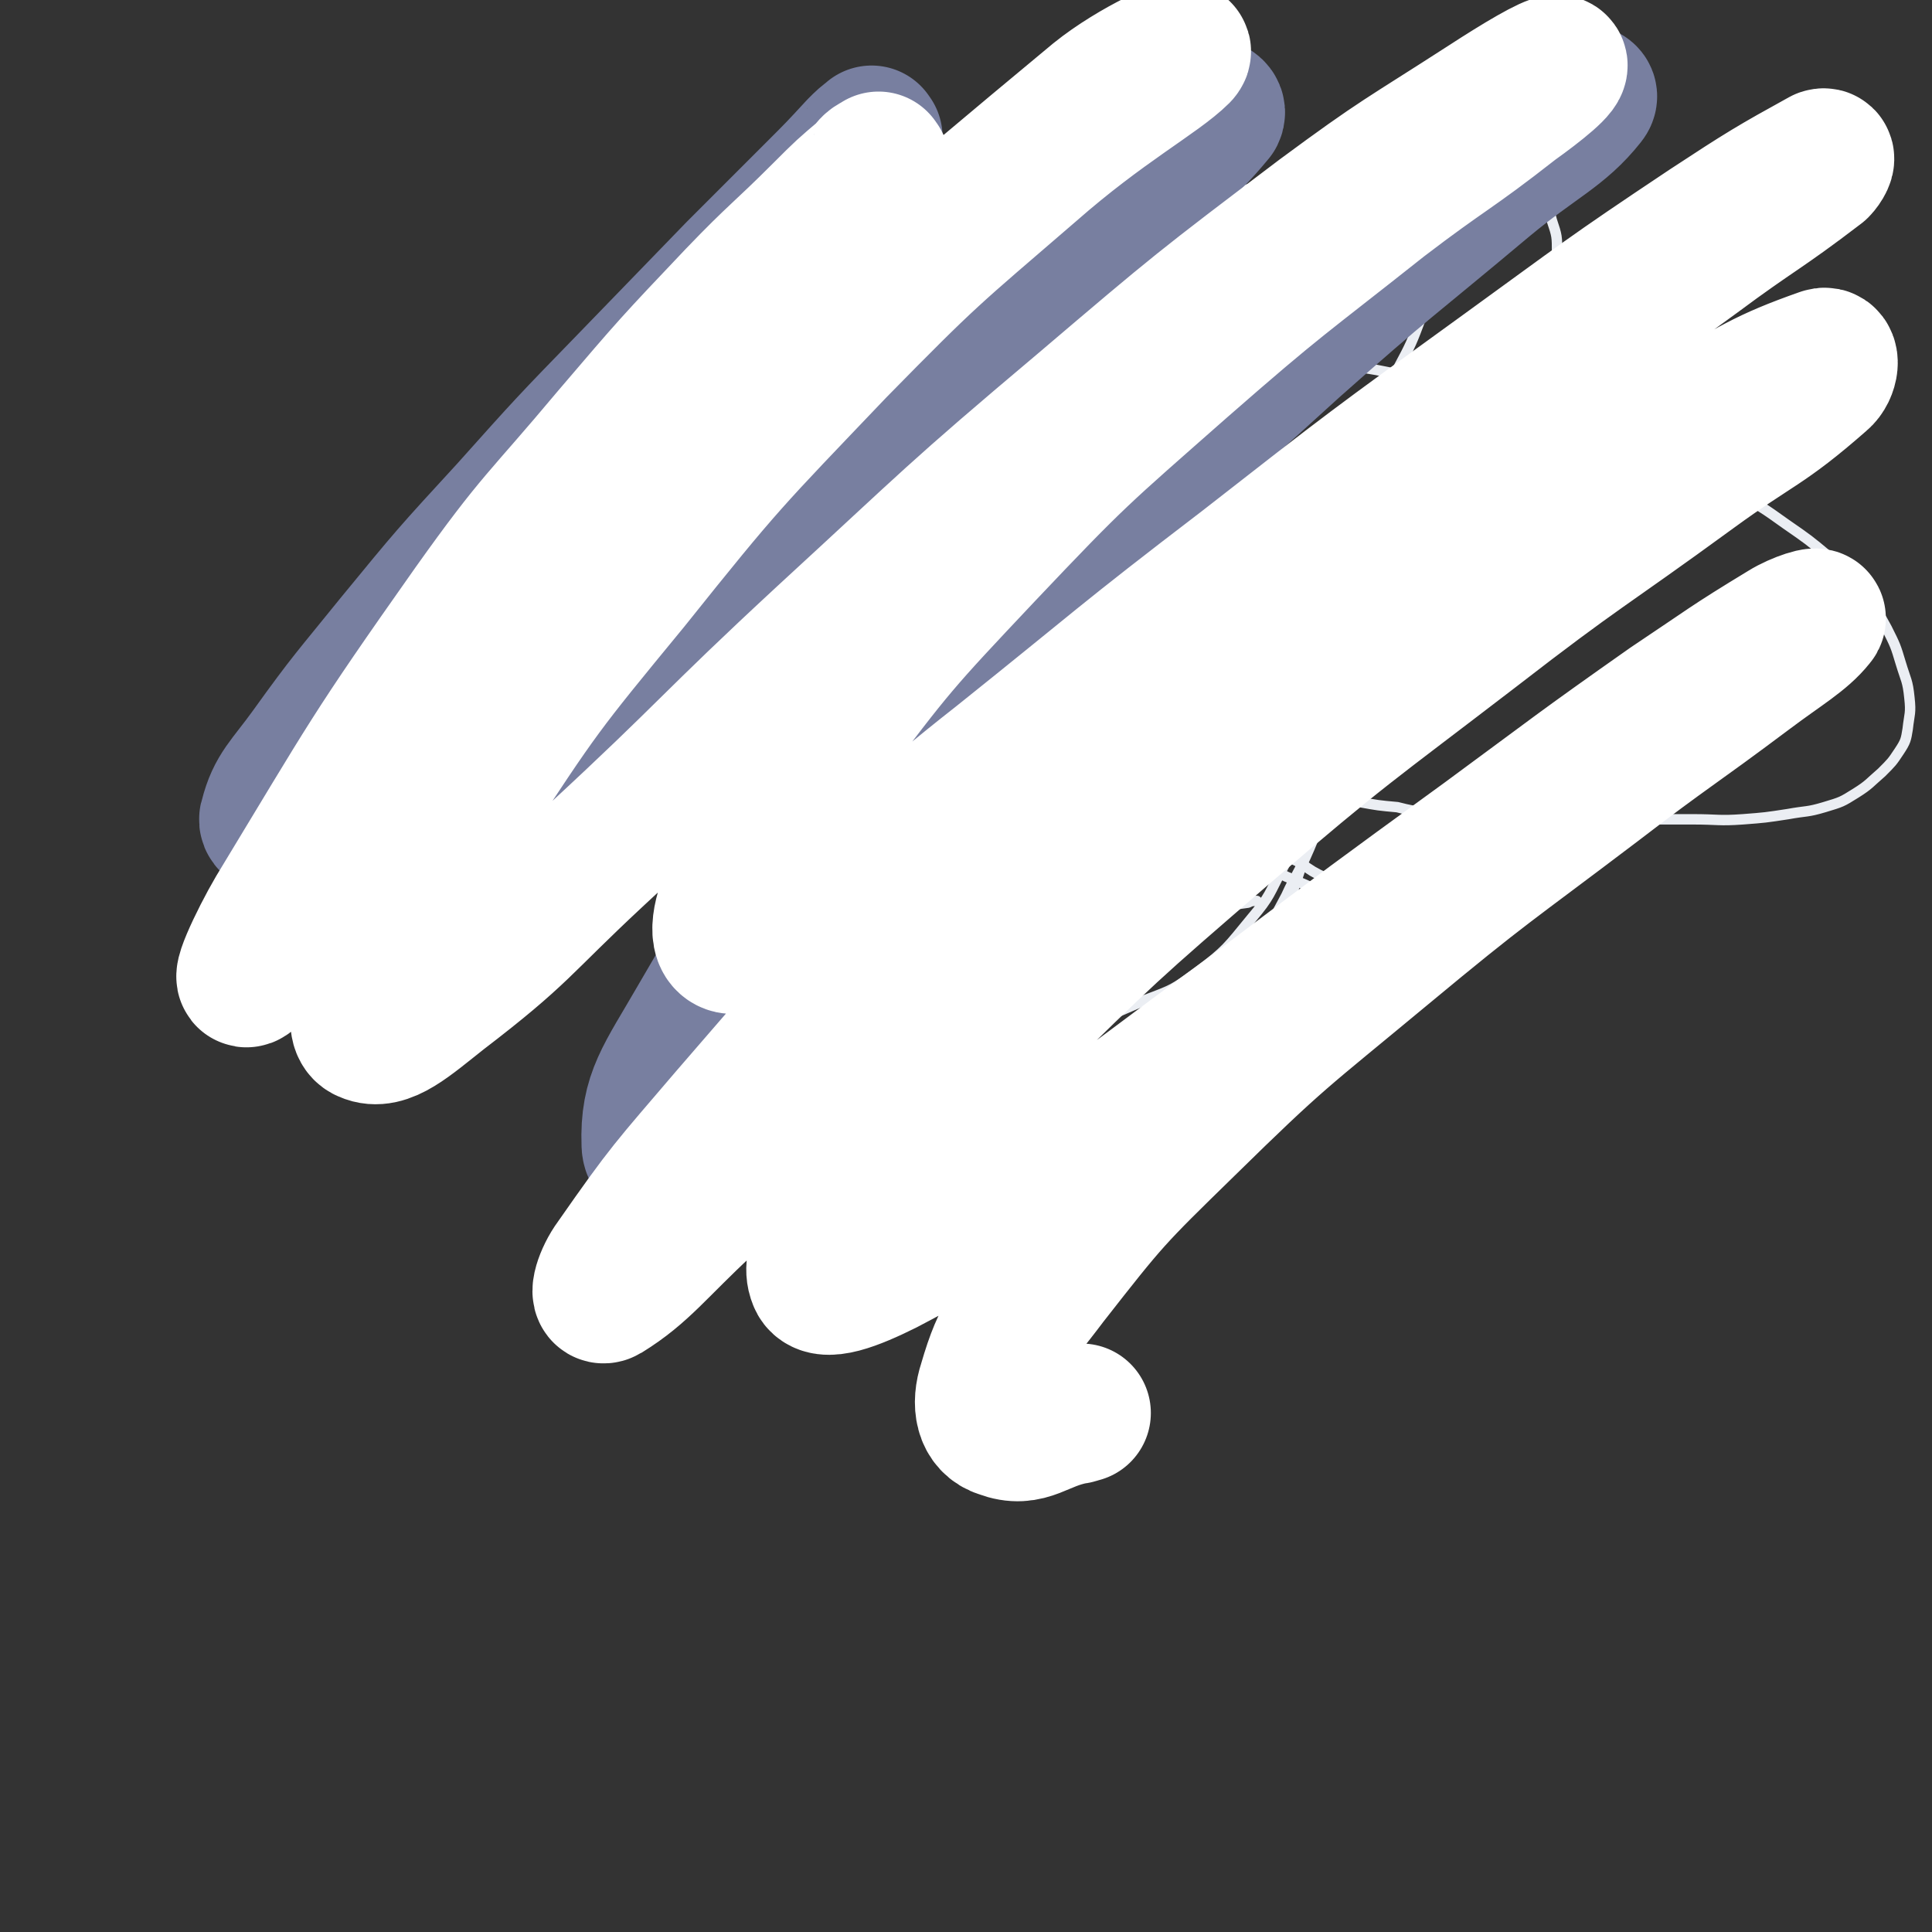
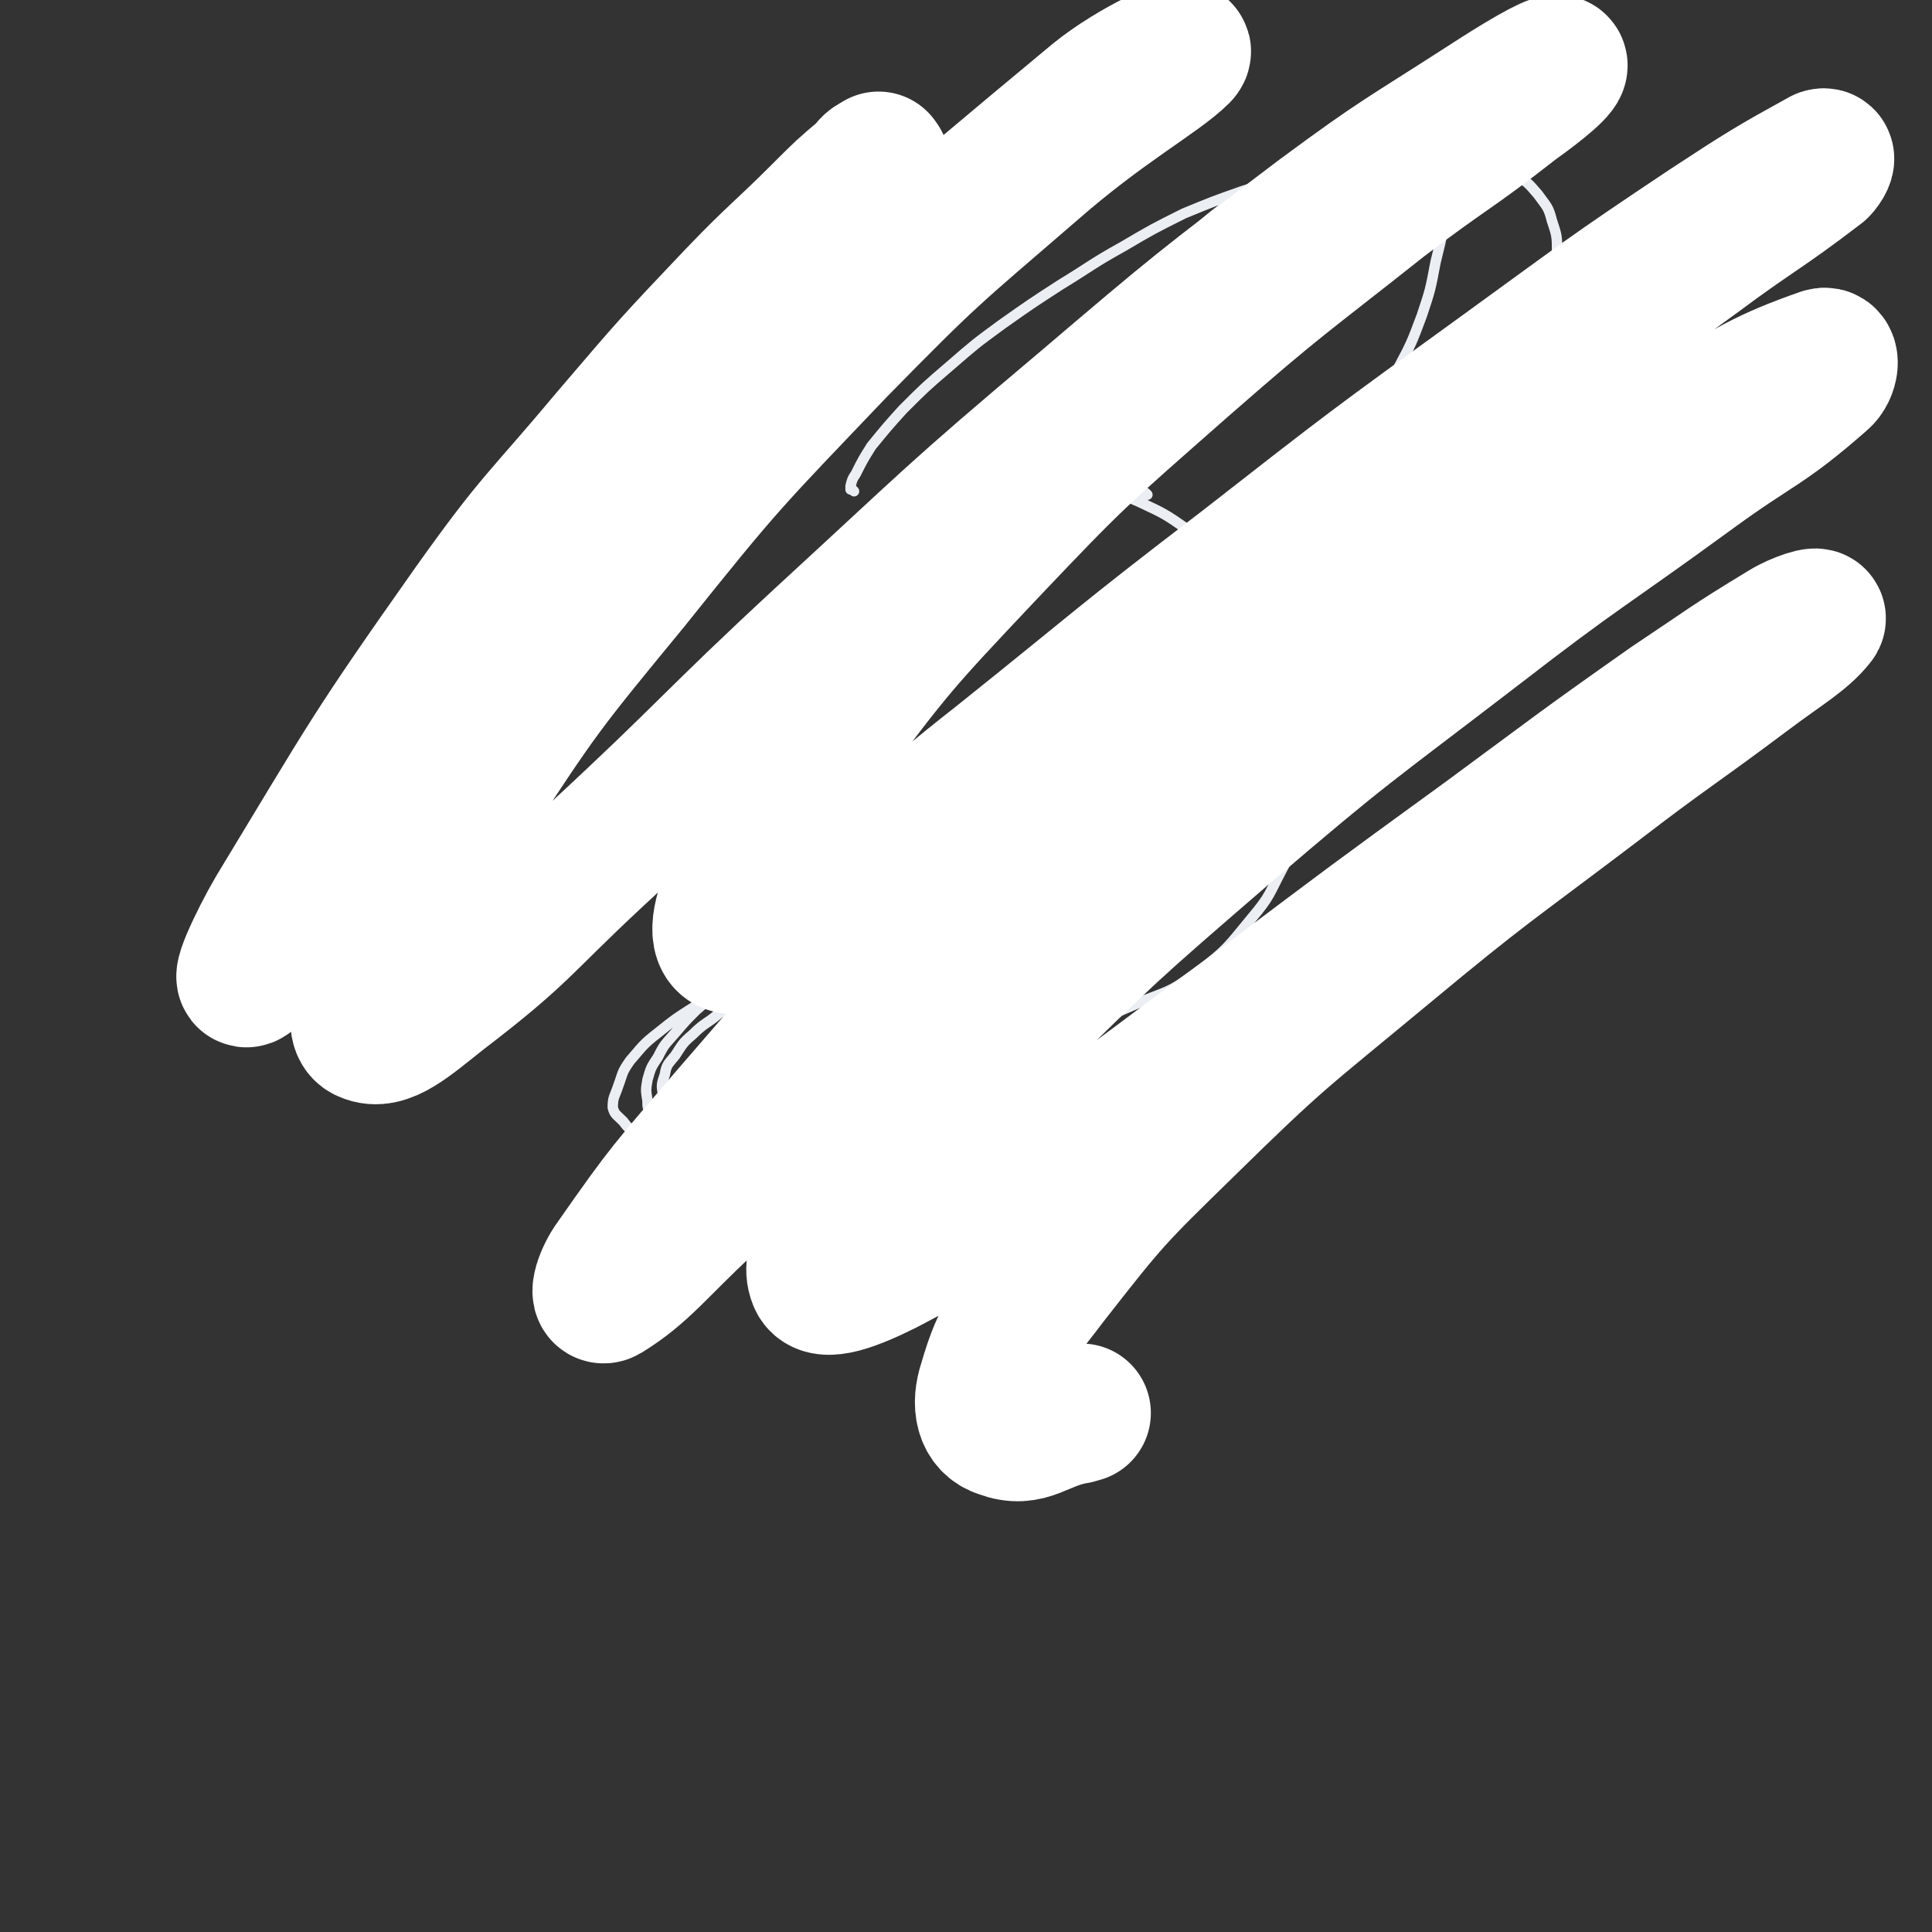
<svg xmlns="http://www.w3.org/2000/svg" viewBox="0 0 1113 1113" version="1.1">
  <rect x="0" y="0" width="1113" height="1113" fill="#333333" stroke="none" />
  <g fill="none" stroke="#EBEEF3" stroke-width="6" stroke-linecap="round" stroke-linejoin="round">
    <path d="M661,285c-1,-1 -1,-1 -1,-1 -1,-1 -1,0 -2,0 -3,0 -3,0 -6,-1 -6,-1 -6,-1 -12,-2 -9,-1 -9,-1 -18,-1 -11,1 -11,1 -22,3 -14,3 -14,3 -27,7 -15,6 -16,6 -30,14 -15,8 -15,8 -29,18 -15,11 -15,10 -29,22 -13,12 -13,12 -25,25 -11,12 -11,12 -20,27 -9,13 -9,13 -15,28 -5,14 -4,14 -7,28 -3,12 -4,12 -4,24 0,13 0,14 4,27 3,13 2,14 9,26 8,14 8,14 19,26 12,11 13,11 28,19 14,9 15,9 31,14 18,5 19,4 38,7 19,2 19,2 38,1 20,-1 20,-1 40,-6 20,-5 20,-6 39,-14 16,-6 16,-6 30,-16 17,-13 17,-14 31,-31 11,-13 10,-14 18,-29 8,-15 8,-16 13,-32 4,-15 5,-15 5,-31 1,-15 1,-16 -2,-31 -2,-15 -2,-16 -8,-29 -7,-14 -7,-14 -17,-27 -9,-12 -9,-13 -20,-24 -12,-11 -12,-12 -26,-21 -13,-9 -13,-9 -28,-16 -14,-6 -15,-7 -30,-11 -16,-4 -16,-5 -32,-5 -17,-1 -18,-2 -35,3 -19,5 -20,6 -37,16 -21,13 -20,15 -39,30 -2,2 -2,2 -4,3 " />
-     <path d="M447,563c-1,-1 -1,-1 -1,-1 -1,-1 0,0 0,0 1,0 1,0 3,0 3,0 3,0 5,0 5,0 5,1 10,1 8,0 8,0 16,0 11,0 11,0 22,-1 15,-1 15,-1 30,-4 19,-3 19,-2 38,-6 22,-5 21,-6 43,-11 26,-6 25,-8 51,-13 27,-5 28,-4 55,-8 2,-1 2,-1 5,-1 " />
    <path d="M425,549c-1,-1 -1,-1 -1,-1 -1,-1 0,0 0,0 0,0 0,1 0,1 0,1 0,1 0,1 0,2 0,2 0,4 1,4 1,3 3,7 1,4 1,5 3,9 3,6 4,6 7,12 3,5 3,5 6,10 5,6 5,6 10,11 5,5 5,5 10,10 6,5 6,5 12,9 6,5 6,5 12,10 6,5 5,5 11,10 6,5 6,4 13,9 5,5 5,5 11,9 5,5 5,5 10,9 5,4 5,4 10,8 5,4 4,5 9,8 4,4 5,4 9,6 4,3 4,3 7,5 3,1 3,1 7,2 0,0 0,0 0,0 " />
    <path d="M555,704c-1,-1 -1,-1 -1,-1 -1,-1 0,0 0,0 0,0 0,1 0,1 1,1 1,1 3,1 2,1 2,1 4,1 2,0 2,0 4,-1 5,-1 5,-2 10,-4 6,-2 6,-2 12,-5 7,-4 7,-5 14,-9 8,-5 8,-5 16,-11 8,-6 8,-6 15,-13 9,-6 9,-6 17,-13 8,-6 8,-6 15,-13 7,-6 7,-6 15,-13 8,-7 8,-7 16,-15 9,-7 9,-7 17,-15 0,0 0,0 1,-1 " />
-     <path d="M590,700c-1,-1 -1,-1 -1,-1 -1,-1 0,0 0,0 0,0 0,0 0,0 1,0 1,0 2,-1 2,-1 2,-1 5,-3 4,-3 4,-2 8,-5 7,-5 6,-6 13,-11 8,-7 8,-6 16,-14 11,-9 11,-9 21,-19 11,-11 11,-11 20,-22 11,-13 11,-13 21,-27 9,-13 9,-13 17,-27 8,-14 8,-14 16,-29 6,-12 6,-12 13,-25 5,-11 6,-11 11,-22 4,-9 4,-9 7,-18 3,-7 2,-8 4,-15 0,-4 0,-4 0,-8 0,-2 0,-3 0,-4 0,0 0,1 0,2 -1,4 -2,3 -3,7 -2,8 -1,9 -4,17 -3,11 -3,11 -6,23 -5,15 -5,15 -11,30 -7,16 -7,16 -14,32 -7,17 -6,17 -14,33 -7,16 -7,16 -17,30 -9,14 -8,15 -19,27 -11,12 -12,11 -24,21 -10,10 -10,10 -21,18 -11,8 -11,8 -22,14 -9,5 -10,5 -20,8 -7,3 -8,3 -16,4 -6,1 -6,1 -12,0 -6,-1 -6,-2 -11,-4 -6,-4 -7,-3 -12,-7 -6,-5 -5,-5 -10,-10 -1,-1 -1,-1 -1,-1 " />
    <path d="M434,462c-1,-1 -1,-2 -1,-1 -1,0 -1,0 -2,1 -1,2 -1,2 -2,4 -2,3 -3,3 -5,7 -2,8 -1,8 -2,16 -1,11 -1,11 0,23 1,17 0,17 3,34 2,18 2,18 6,36 5,17 5,18 12,34 7,16 8,16 16,31 8,14 8,14 17,26 6,10 7,9 15,18 0,1 0,1 1,2 " />
    <path d="M540,506c-1,-1 -1,-1 -1,-1 -1,-1 -1,0 -1,0 -2,1 -2,1 -4,2 -4,1 -4,1 -8,3 -6,2 -6,2 -12,5 -9,4 -10,4 -19,10 -9,6 -9,7 -18,14 -11,7 -11,7 -22,15 -11,8 -11,7 -22,16 -9,7 -9,7 -19,14 -7,6 -8,5 -15,12 -6,5 -6,6 -10,12 -4,5 -5,5 -6,11 -2,6 -2,6 -1,12 1,5 1,5 4,9 3,5 3,5 7,8 7,5 7,5 15,8 10,6 10,6 20,10 12,4 12,4 24,6 11,3 11,3 22,3 12,0 13,-1 25,-3 13,-2 13,-2 25,-5 11,-4 11,-4 22,-8 8,-3 8,-3 16,-7 4,-3 4,-3 8,-7 3,-3 4,-3 5,-5 0,-2 0,-3 -2,-4 -3,-1 -4,0 -8,0 -9,0 -9,0 -17,0 -13,1 -13,1 -25,2 -14,1 -14,1 -28,4 -14,2 -14,2 -28,5 -13,2 -13,2 -26,4 -12,2 -12,2 -24,4 -10,1 -10,1 -19,2 -9,0 -9,0 -18,-1 -6,-1 -7,-1 -13,-4 -5,-2 -5,-2 -8,-6 -4,-4 -5,-4 -6,-8 0,-6 1,-6 3,-12 3,-8 2,-8 7,-15 7,-8 7,-9 16,-16 10,-8 10,-8 21,-15 13,-7 13,-7 26,-14 12,-6 12,-6 25,-11 12,-5 12,-5 25,-10 11,-5 11,-5 23,-10 11,-5 11,-4 22,-8 8,-4 8,-4 17,-7 5,-3 5,-2 10,-6 3,-1 3,-1 5,-4 0,-1 1,-2 0,-3 -2,0 -4,0 -7,1 -8,1 -8,2 -16,4 -11,2 -11,2 -22,5 -12,5 -12,6 -24,11 -12,6 -12,5 -24,12 -12,7 -12,7 -23,15 -10,7 -10,7 -19,14 -9,6 -9,6 -17,13 -6,6 -6,6 -12,13 -6,7 -6,6 -10,14 -4,6 -4,6 -6,13 -1,6 -1,6 0,12 0,4 0,5 3,8 2,4 3,4 6,6 5,2 5,2 10,4 8,2 8,2 16,3 10,1 10,1 20,2 11,0 11,0 21,0 9,0 9,0 18,-1 10,-1 10,-2 20,-4 10,-2 10,-2 20,-4 1,0 1,0 2,0 " />
    <path d="M500,723c-1,-1 -1,-1 -1,-1 -1,-1 0,0 0,0 0,0 0,0 0,0 1,-1 1,-1 3,-2 3,-1 3,-1 6,-2 6,-2 6,-1 12,-4 9,-3 9,-3 18,-7 9,-5 9,-5 19,-9 10,-4 10,-4 20,-8 9,-4 9,-3 17,-6 8,-3 8,-3 16,-6 5,-2 5,-2 11,-4 4,-2 4,-2 8,-4 2,0 2,0 4,-1 0,0 1,-1 0,-2 -1,-1 -2,0 -4,0 -4,1 -4,1 -8,2 -8,2 -8,2 -17,4 -11,2 -11,2 -22,6 -11,3 -11,3 -22,7 -11,4 -11,4 -22,9 -10,5 -10,5 -20,10 -9,5 -9,5 -18,9 -8,4 -8,4 -16,7 -5,3 -5,4 -11,6 -4,2 -4,2 -8,4 -3,1 -2,1 -5,3 -1,0 -1,0 -2,1 0,0 0,0 0,0 0,0 0,0 1,0 2,-1 2,-1 5,-3 4,-2 4,-2 8,-4 7,-3 7,-3 14,-5 9,-4 9,-5 18,-8 13,-5 13,-5 26,-8 14,-4 14,-4 28,-7 2,-1 2,-1 3,-1 " />
    <path d="M466,439c-1,-1 -1,-1 -1,-1 -1,-1 0,0 0,0 0,0 -1,0 -1,0 -1,1 0,1 -1,2 -2,2 -2,2 -5,4 -4,4 -5,4 -9,8 -6,6 -6,7 -12,13 -7,7 -6,8 -13,15 -6,6 -6,5 -12,11 -4,5 -4,6 -8,11 -4,4 -4,4 -8,8 -1,1 -1,2 -3,4 -1,1 -1,1 -1,2 0,0 1,0 2,-1 3,-3 3,-3 6,-6 7,-7 8,-6 15,-13 7,-7 7,-8 15,-14 12,-11 12,-11 25,-21 1,0 1,0 2,-1 " />
    <path d="M570,478c-1,-1 -1,-1 -1,-1 -1,-1 0,0 0,0 2,-1 2,-1 4,-2 3,-2 3,-2 7,-4 6,-2 6,-2 12,-4 6,-1 6,-1 12,-2 6,0 6,0 12,0 6,0 6,0 12,0 6,0 6,1 13,2 5,1 5,1 10,3 4,1 4,2 7,4 2,1 3,1 4,2 0,0 0,1 -1,1 -3,0 -4,0 -7,-1 -6,-2 -6,-2 -12,-4 -8,-4 -8,-3 -16,-7 -6,-3 -5,-4 -11,-7 -5,-3 -5,-3 -9,-5 -3,-2 -3,-2 -6,-3 -1,0 -1,-1 -2,-1 0,0 0,1 1,1 3,2 4,2 7,4 8,4 8,4 15,8 11,6 10,6 21,11 11,5 11,5 22,10 11,5 11,5 22,10 10,5 10,5 18,11 7,5 7,5 14,10 0,1 0,1 1,1 " />
    <path d="M462,504c-1,-1 -1,-1 -1,-1 -1,-1 -1,0 -2,0 -1,1 -1,1 -3,2 -3,1 -3,0 -6,2 -5,2 -4,2 -8,5 -4,1 -4,1 -8,3 -3,2 -3,2 -6,4 -2,1 -2,1 -4,3 -1,1 -1,1 -3,2 0,0 -1,1 -1,1 0,0 1,0 3,0 4,-1 5,-1 9,-3 7,-2 7,-2 13,-6 7,-3 8,-3 15,-7 6,-4 6,-4 11,-8 5,-4 5,-4 9,-8 4,-3 4,-3 7,-7 2,-2 2,-2 4,-5 0,-1 1,-2 0,-3 -1,-1 -1,-1 -3,-1 -3,0 -3,0 -6,1 -6,1 -6,1 -12,3 -7,1 -7,0 -13,3 -7,3 -7,3 -14,7 -6,4 -6,4 -12,9 -6,6 -6,6 -10,12 -5,6 -4,7 -8,14 0,0 0,0 0,1 " />
    <path d="M622,504c-1,-1 -1,-1 -1,-1 -1,-1 -1,0 -1,0 -1,1 0,1 -1,2 -1,1 -2,1 -3,3 -1,2 -1,2 -2,5 -1,2 -1,2 -1,4 0,1 0,1 0,3 0,2 0,2 0,4 1,2 0,3 2,5 2,3 2,3 6,5 3,2 4,2 8,3 5,1 6,0 11,1 5,1 5,1 10,1 4,0 4,0 8,-1 3,0 3,-1 5,-2 3,-1 4,-1 5,-3 1,-2 0,-2 -1,-5 -1,-3 -1,-3 -4,-6 -4,-4 -5,-3 -10,-6 -7,-4 -7,-5 -14,-8 -7,-4 -7,-4 -14,-7 -5,-3 -6,-2 -11,-5 -4,-1 -4,-2 -8,-3 -2,0 -2,0 -5,0 -1,0 -2,1 -3,2 0,1 0,2 1,3 5,4 6,4 13,7 0,1 0,1 1,1 " />
-     <path d="M444,411c-1,-1 -1,-1 -1,-1 -1,-1 0,0 0,0 0,0 -1,0 -2,0 0,0 0,0 -1,0 0,0 0,0 -1,0 0,0 -1,0 -1,0 0,0 0,0 1,0 2,0 2,0 4,0 4,0 4,0 7,0 8,0 8,0 15,0 9,0 9,0 18,0 9,0 9,1 18,2 11,1 11,2 21,3 10,1 10,0 20,2 11,1 11,1 22,4 11,2 11,2 21,5 11,3 11,3 22,6 10,4 10,4 19,8 10,3 10,3 19,7 10,3 10,3 19,7 9,5 8,5 17,9 9,5 10,4 19,8 8,5 8,5 17,9 8,5 8,5 16,9 8,4 8,4 16,8 7,5 7,5 15,9 6,4 6,4 13,8 5,4 5,4 11,8 5,2 5,2 9,5 4,1 4,1 7,3 3,1 3,1 5,3 1,1 1,1 3,2 1,0 1,0 2,1 1,1 1,1 2,2 1,0 1,0 2,0 0,0 0,0 0,0 0,0 0,0 0,0 0,0 0,0 0,0 -1,-1 -1,0 -1,0 -1,-1 -1,-1 -2,-2 -3,-2 -3,-1 -6,-3 -7,-3 -7,-3 -13,-6 -9,-3 -10,-2 -19,-6 -9,-3 -8,-4 -18,-8 -8,-4 -9,-4 -18,-8 -8,-4 -8,-4 -16,-8 -7,-4 -7,-4 -15,-7 -7,-3 -7,-3 -13,-6 -8,-4 -8,-4 -15,-7 -8,-4 -8,-4 -16,-7 -9,-5 -9,-5 -19,-9 -10,-5 -10,-5 -21,-8 -11,-4 -11,-4 -22,-6 -12,-4 -12,-4 -24,-7 -12,-2 -13,-1 -25,-4 -13,-2 -13,-3 -25,-6 -14,-3 -14,-3 -28,-6 -14,-4 -14,-5 -29,-8 -15,-4 -15,-4 -30,-7 -14,-4 -14,-4 -28,-7 -15,-4 -15,-4 -30,-8 -14,-5 -14,-5 -29,-9 -12,-4 -12,-4 -23,-8 -10,-4 -10,-4 -19,-9 -7,-5 -7,-4 -14,-10 -5,-4 -4,-5 -8,-10 -4,-5 -4,-4 -7,-9 -2,-5 -1,-5 -2,-10 0,-5 -1,-5 0,-10 1,-5 1,-5 3,-9 2,-5 1,-5 5,-9 4,-6 5,-6 11,-11 7,-6 7,-6 15,-11 8,-6 8,-6 18,-10 9,-5 10,-5 19,-9 10,-5 9,-5 19,-9 9,-4 9,-4 18,-7 9,-4 9,-4 19,-7 9,-4 9,-4 19,-7 10,-2 10,-2 20,-5 11,-2 11,-2 22,-4 13,-3 12,-4 25,-7 12,-3 12,-4 25,-6 38,-5 38,-5 77,-8 12,-1 12,0 24,0 12,0 12,0 25,0 14,0 14,1 28,2 16,1 16,0 31,1 16,1 16,2 32,4 18,1 18,0 36,3 19,3 19,3 38,7 19,5 19,5 39,10 19,6 19,6 39,12 20,6 20,6 40,13 19,7 19,7 37,16 17,7 17,7 33,16 15,8 15,8 29,18 13,9 13,9 25,19 10,10 11,10 19,20 8,10 8,10 14,21 5,10 5,10 8,20 3,10 4,10 5,20 1,9 0,9 -1,18 -1,6 -1,7 -5,13 -4,6 -4,6 -10,12 -7,6 -7,7 -15,12 -8,5 -8,5 -18,8 -10,3 -10,2 -21,4 -13,2 -13,2 -26,3 -14,1 -14,0 -29,0 -15,0 -15,0 -30,0 -12,0 -12,0 -24,0 -16,0 -16,0 -32,0 -12,0 -12,0 -25,0 -11,0 -11,0 -22,-1 -10,-1 -10,-1 -20,-3 -9,-1 -9,-1 -17,-3 -11,-1 -11,-1 -22,-3 -14,-1 -14,-2 -28,-3 -17,-1 -17,-1 -34,-2 -15,0 -15,1 -31,0 -14,0 -14,-1 -28,-2 -11,-1 -12,-1 -23,-2 -10,-1 -10,-1 -20,-3 -1,0 -1,0 -2,0 " />
    <path d="M492,283c-1,-1 -1,-1 -1,-1 -1,-1 -1,0 -1,0 0,0 0,-1 0,-2 1,-4 1,-4 3,-7 4,-8 4,-8 9,-16 9,-11 9,-11 18,-21 13,-13 13,-13 27,-25 15,-13 15,-13 30,-24 17,-12 17,-12 34,-23 18,-11 18,-12 36,-22 17,-10 17,-10 35,-19 17,-7 17,-7 34,-13 16,-5 16,-5 32,-9 15,-4 15,-4 29,-6 14,-3 14,-3 28,-4 12,-1 12,-1 25,-1 12,1 12,0 23,3 10,2 11,2 19,7 8,5 8,5 14,12 5,7 6,7 8,15 3,9 3,9 3,19 -1,10 -2,11 -5,21 -4,12 -4,12 -10,22 -6,11 -7,11 -15,21 -8,11 -8,11 -18,20 -9,8 -9,8 -19,16 -11,8 -11,7 -22,15 -11,7 -11,7 -22,14 -11,7 -11,7 -21,14 -11,7 -11,7 -22,15 -10,7 -10,7 -20,16 -10,8 -10,8 -20,17 -8,7 -8,7 -16,14 -6,6 -6,6 -13,12 -5,4 -5,4 -10,8 -4,4 -3,5 -7,8 -1,1 -2,1 -4,1 0,0 -1,0 -1,-1 4,-4 4,-5 9,-9 9,-9 9,-8 18,-17 14,-12 13,-12 27,-25 14,-13 14,-13 28,-26 15,-14 15,-14 29,-29 12,-14 12,-14 23,-30 10,-14 11,-14 19,-30 8,-15 8,-15 14,-31 5,-15 5,-15 8,-31 3,-13 4,-13 4,-27 -1,-11 -1,-11 -5,-21 -3,-9 -3,-9 -9,-16 -6,-5 -6,-6 -14,-7 -10,-2 -11,-2 -20,1 -16,4 -17,4 -31,11 -19,9 -19,9 -36,20 -19,13 -19,14 -36,29 -17,14 -17,15 -32,31 -14,15 -14,16 -28,32 -13,17 -13,17 -27,34 -1,1 -1,2 -2,3 " />
  </g>
  <g fill="none" stroke="#787FA0" stroke-width="80" stroke-linecap="round" stroke-linejoin="round">
-     <path d="M503,79c-1,-1 -1,-2 -1,-1 -4,3 -4,3 -8,7 -12,13 -12,13 -24,25 -23,23 -23,23 -46,46 -31,32 -31,32 -62,64 -35,36 -35,36 -69,74 -34,37 -34,37 -66,76 -25,31 -26,31 -49,63 -13,18 -19,22 -23,38 -2,4 6,6 11,3 25,-15 24,-19 48,-40 43,-37 43,-37 86,-75 55,-48 54,-50 110,-97 57,-48 57,-49 116,-94 50,-38 50,-37 102,-71 29,-19 30,-22 61,-35 5,-2 13,0 11,4 -19,23 -26,25 -54,50 -52,47 -53,46 -105,93 -66,61 -67,60 -130,123 -57,58 -57,58 -109,120 -36,43 -38,43 -66,90 -11,16 -19,35 -12,37 8,3 23,-11 42,-27 49,-40 47,-42 94,-85 70,-63 68,-65 139,-125 79,-68 78,-69 161,-131 69,-53 70,-52 142,-99 45,-30 45,-32 92,-55 9,-4 24,-5 20,0 -15,19 -29,24 -58,48 -56,47 -57,46 -111,94 -70,64 -72,62 -137,130 -66,68 -66,68 -125,141 -44,56 -45,56 -81,118 -19,33 -28,43 -27,71 0,11 16,11 30,6 42,-17 43,-23 81,-52 65,-47 62,-50 125,-100 72,-57 71,-59 145,-114 62,-46 62,-46 128,-88 37,-24 44,-29 77,-44 4,-2 1,7 -3,11 -35,30 -38,29 -75,57 -62,46 -63,45 -123,91 -70,54 -70,54 -139,109 -63,51 -62,52 -125,104 -5,4 -5,4 -10,8 " />
-   </g>
+     </g>
  <g fill="none" stroke="#FFFFFF" stroke-width="80" stroke-linecap="round" stroke-linejoin="round">
    <path d="M507,94c-1,-1 -1,-2 -1,-1 -4,2 -4,2 -7,6 -13,11 -13,11 -25,23 -25,25 -26,24 -50,49 -37,39 -37,39 -72,80 -41,49 -43,47 -80,99 -60,85 -59,86 -113,175 -10,17 -24,47 -14,36 64,-66 81,-95 163,-189 57,-64 54,-68 115,-128 101,-98 102,-99 209,-188 21,-17 54,-32 48,-25 -13,13 -45,30 -86,66 -58,50 -58,49 -112,104 -62,65 -63,65 -119,135 -51,62 -51,62 -95,129 -29,43 -31,44 -51,92 -8,17 -14,35 -6,38 11,5 24,-7 43,-22 47,-36 45,-39 89,-80 67,-62 65,-64 132,-126 74,-68 73,-69 149,-133 67,-57 67,-57 137,-110 46,-34 47,-33 95,-64 20,-13 37,-23 41,-23 4,1 -11,13 -25,23 -37,29 -38,27 -76,56 -58,46 -59,45 -115,94 -59,52 -60,52 -114,109 -49,52 -50,53 -93,110 -29,38 -31,39 -51,82 -7,14 -11,31 -2,33 16,2 28,-10 53,-27 53,-36 51,-39 102,-79 70,-56 69,-57 141,-112 73,-57 73,-57 149,-112 58,-42 58,-43 118,-83 32,-21 37,-24 66,-40 3,-1 0,4 -2,6 -34,26 -36,25 -71,51 -63,46 -64,45 -127,93 -79,62 -81,60 -157,126 -79,70 -79,71 -153,146 -63,63 -62,63 -120,130 -35,41 -36,41 -66,84 -6,8 -10,21 -5,18 21,-13 29,-25 57,-51 56,-52 55,-52 112,-103 75,-68 73,-71 152,-135 80,-66 80,-66 164,-126 67,-46 68,-45 138,-85 38,-22 44,-27 78,-39 5,-2 4,8 -1,12 -33,29 -37,27 -74,54 -63,46 -64,44 -126,92 -73,56 -74,55 -144,115 -66,57 -66,57 -128,118 -43,44 -45,43 -82,91 -16,22 -29,37 -24,49 3,8 21,1 39,-8 46,-24 45,-27 89,-57 64,-45 63,-46 126,-92 65,-49 65,-49 131,-97 53,-39 52,-39 106,-77 33,-22 33,-23 66,-43 8,-5 21,-9 18,-6 -8,10 -19,16 -39,31 -44,33 -45,32 -88,65 -62,47 -63,46 -122,95 -59,49 -60,48 -114,101 -42,41 -43,42 -79,88 -21,28 -26,29 -35,60 -4,12 -2,23 8,26 16,6 21,-4 42,-8 2,0 2,-1 4,-1 " />
  </g>
</svg>